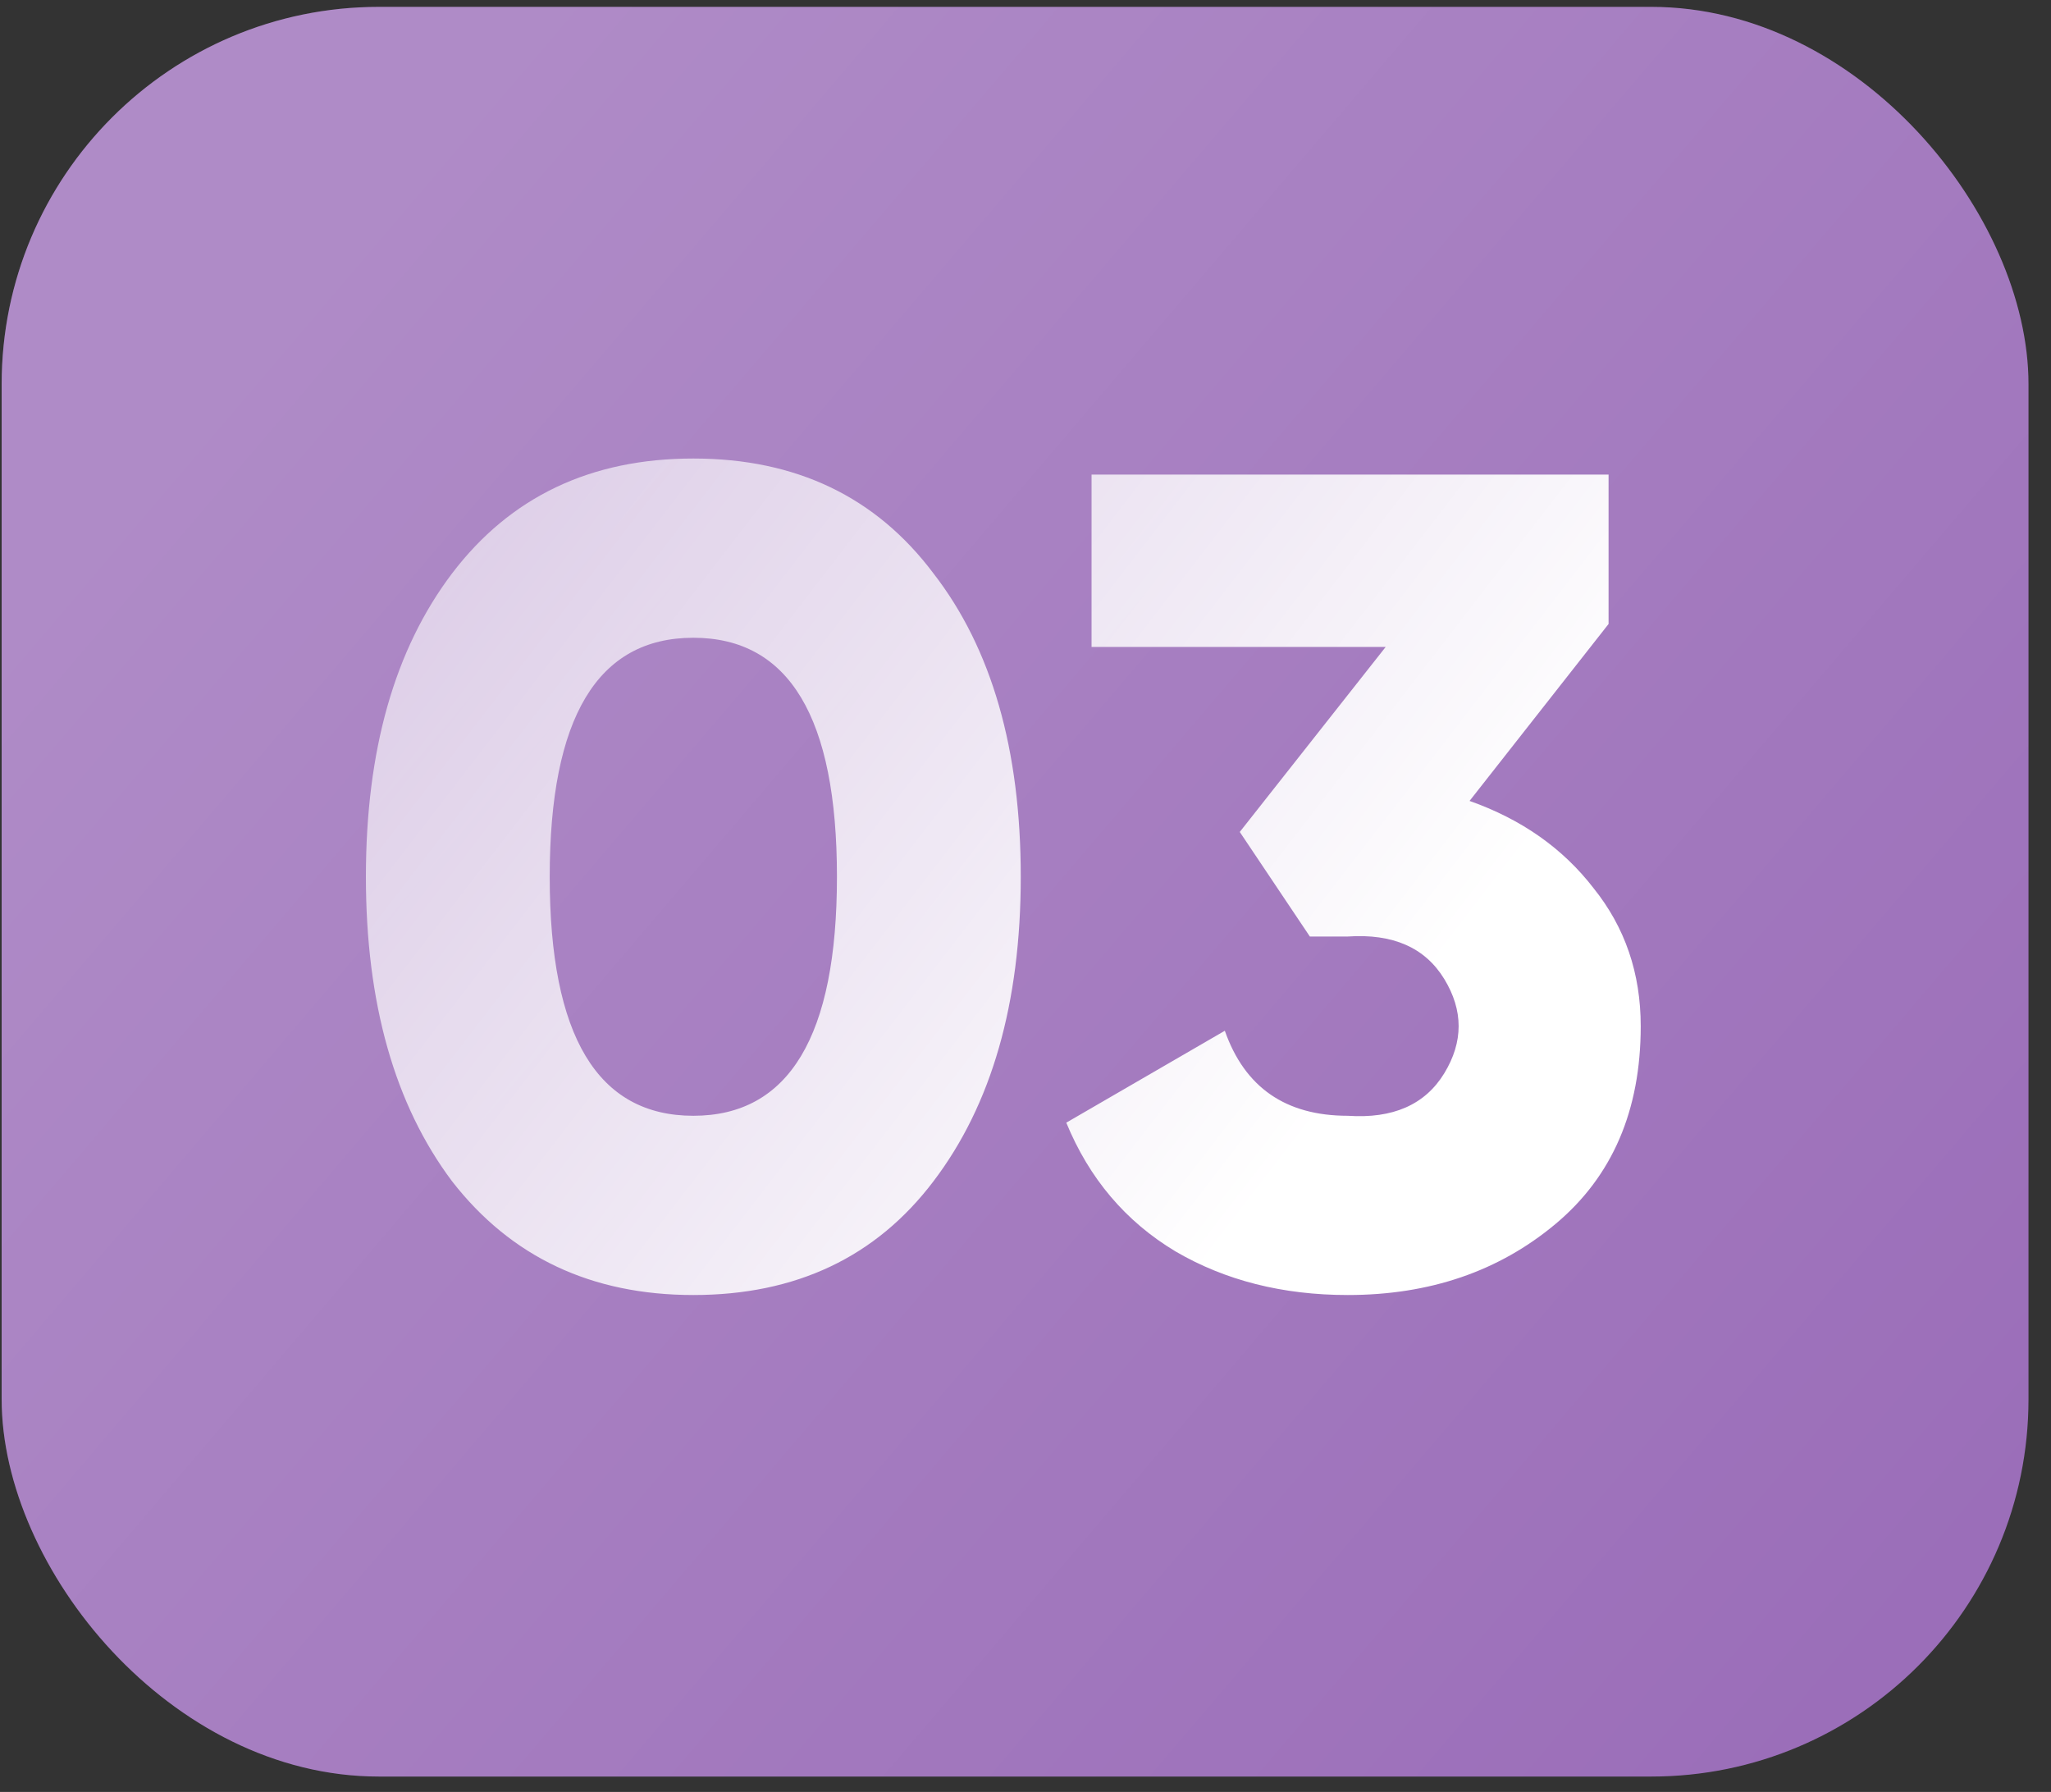
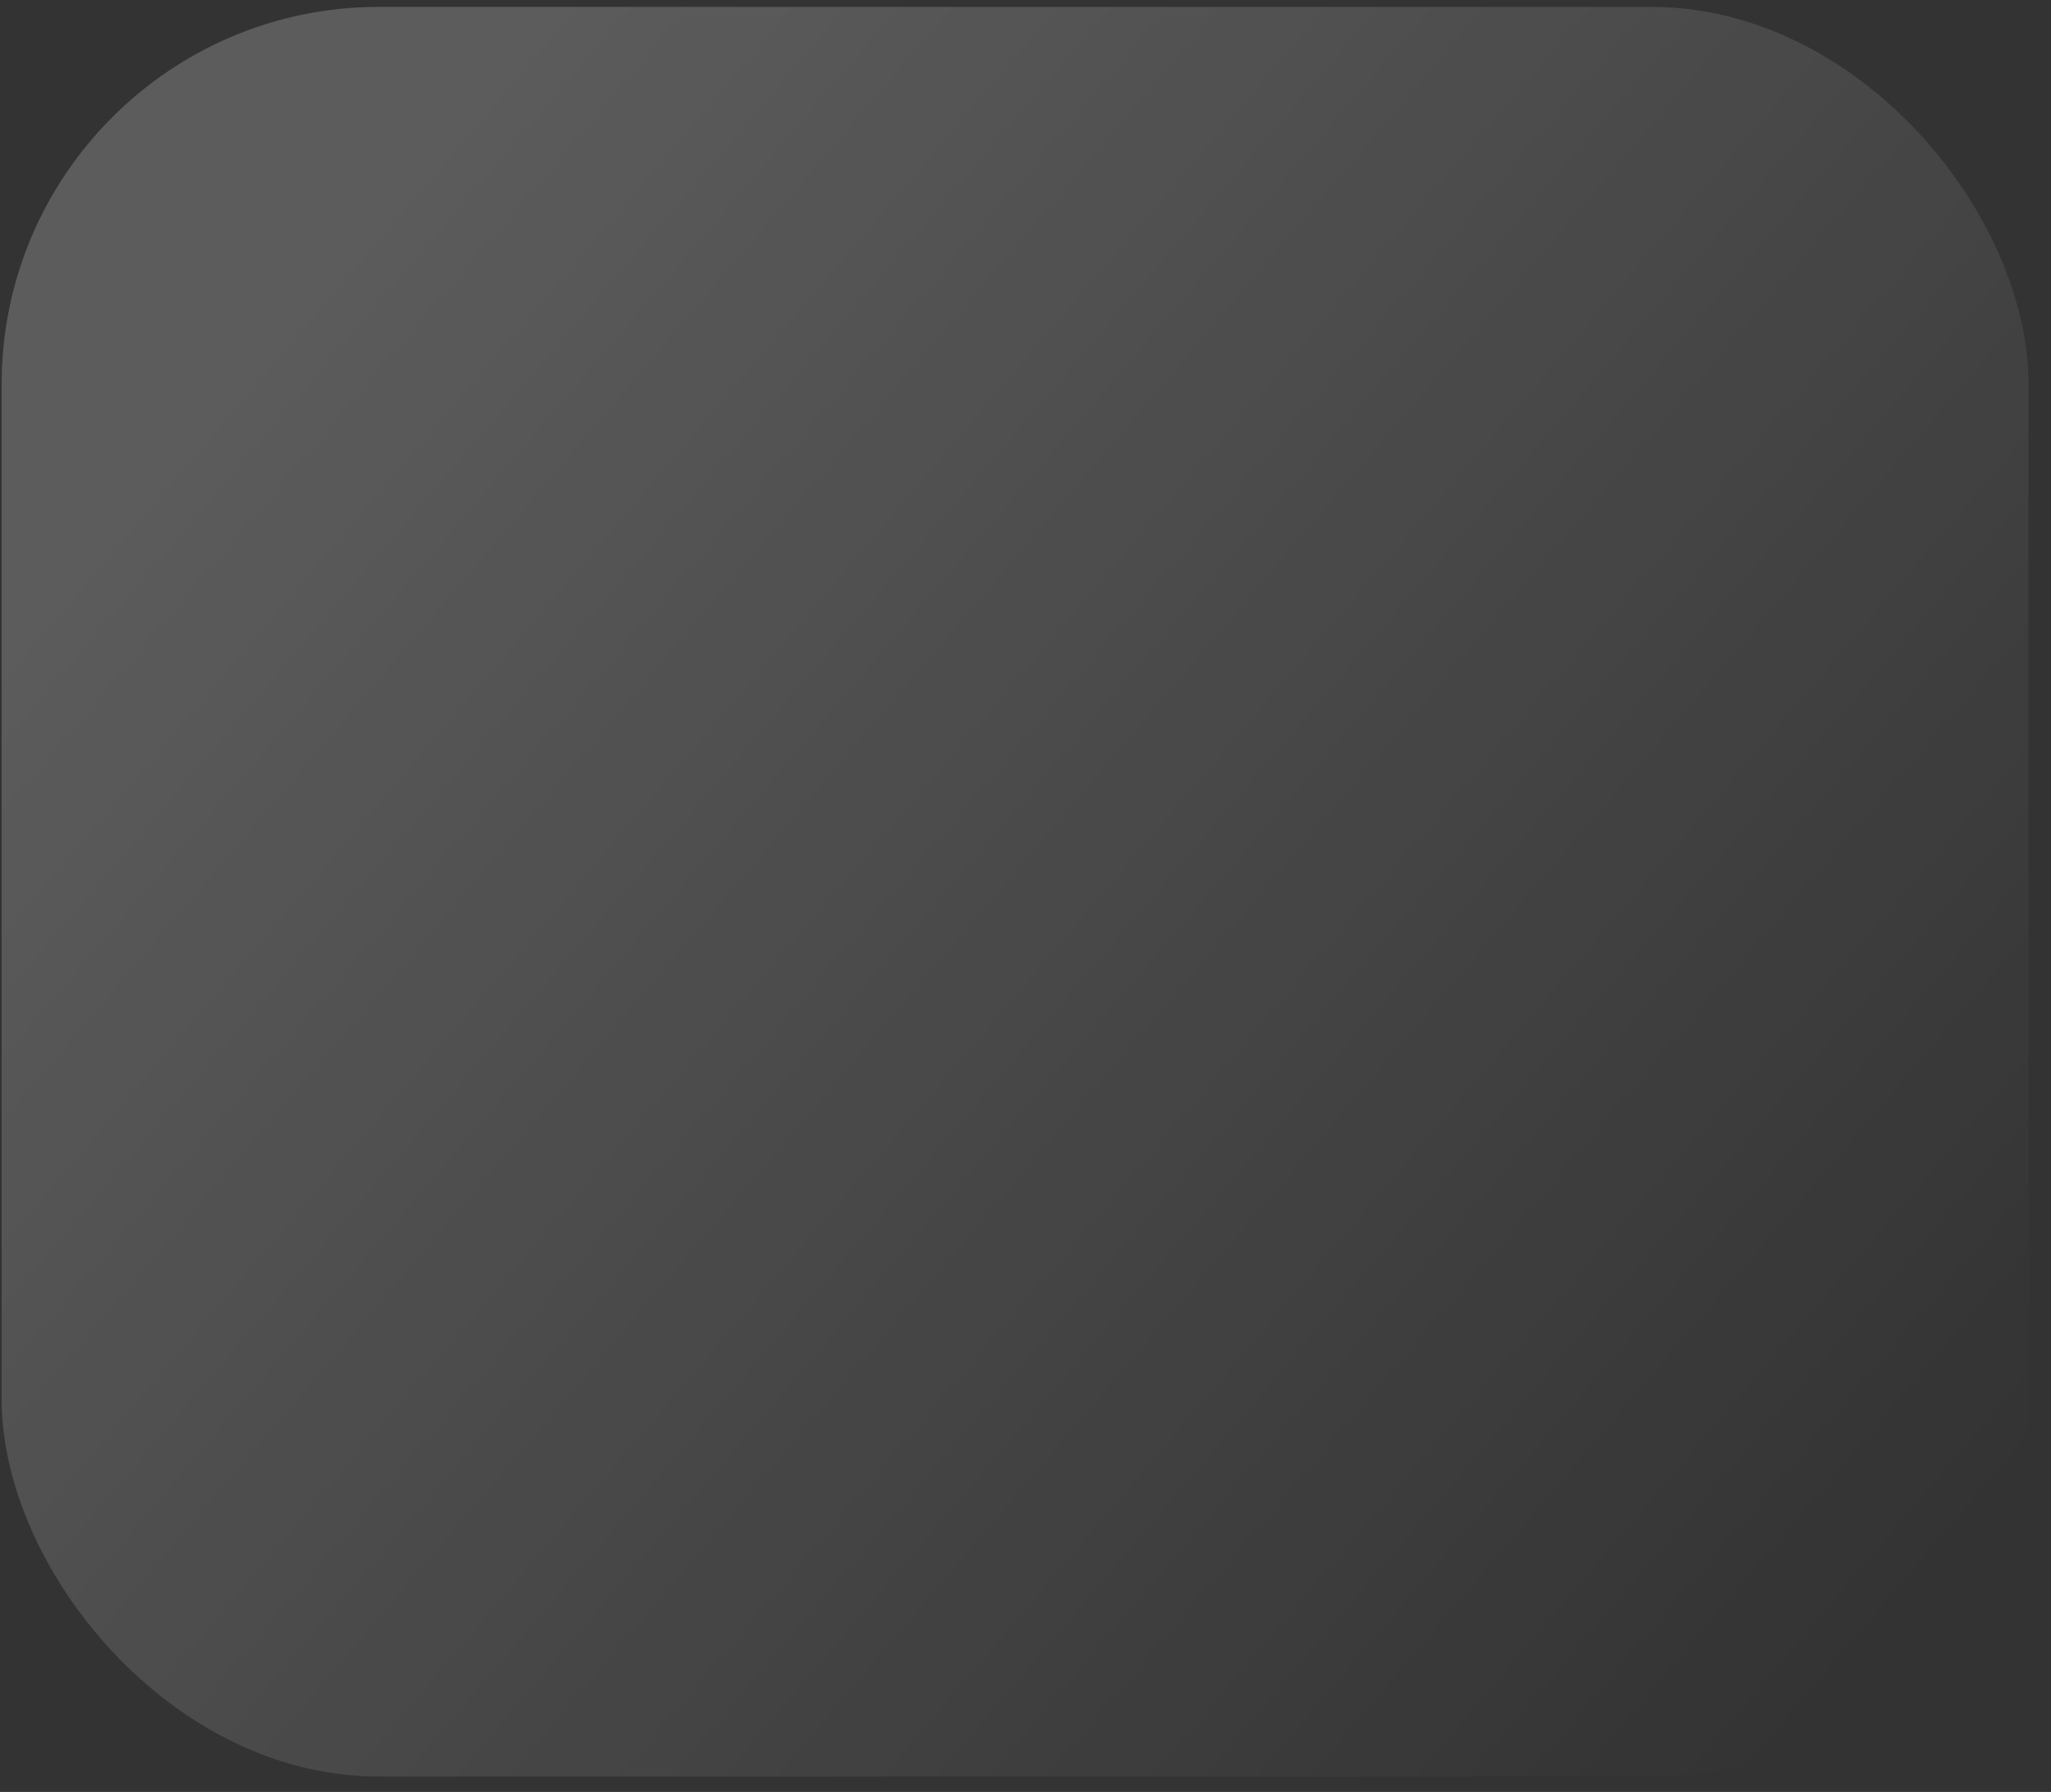
<svg xmlns="http://www.w3.org/2000/svg" width="87" height="76" viewBox="0 0 87 76" fill="none">
  <rect x="0" y="0" width="87" height="76" fill="#333333" stroke="none" />
-   <rect x="0.07" y="0.292" width="85.975" height="75.056" rx="16" fill="#9B6EB9" />
  <rect x="0.07" y="0.292" width="85.975" height="75.056" rx="16" fill="url(#paint0_linear_32_7)" fill-opacity="0.2" />
-   <path d="M39.596 50.101C37.159 53.317 33.764 54.925 29.41 54.925C25.089 54.925 21.677 53.317 19.176 50.101C16.739 46.852 15.521 42.547 15.521 37.186C15.521 31.825 16.739 27.537 19.176 24.32C21.645 21.071 25.056 19.447 29.41 19.447C33.764 19.447 37.159 21.071 39.596 24.32C42.065 27.504 43.299 31.793 43.299 37.186C43.299 42.547 42.065 46.852 39.596 50.101ZM29.41 27.049C25.349 27.049 23.318 30.428 23.318 37.186C23.318 43.944 25.349 47.323 29.41 47.323C33.471 47.323 35.502 43.944 35.502 37.186C35.502 30.428 33.471 27.049 29.41 27.049ZM68.233 26.464L62.336 33.969C64.545 34.749 66.299 35.984 67.599 37.673C68.931 39.33 69.597 41.28 69.597 43.522C69.597 47.095 68.395 49.889 65.991 51.904C63.587 53.918 60.646 54.925 57.17 54.925C54.408 54.925 51.971 54.308 49.86 53.074C47.748 51.806 46.205 49.987 45.23 47.615L51.955 43.717C52.8 46.121 54.538 47.323 57.17 47.323C59.087 47.453 60.451 46.852 61.264 45.52C62.076 44.188 62.076 42.855 61.264 41.523C60.451 40.191 59.087 39.59 57.17 39.72H55.562L52.589 35.285L58.778 27.439H46.302V20.129H68.233V26.464Z" fill="url(#paint1_linear_32_7)" />
  <defs>
    <linearGradient id="paint0_linear_32_7" x1="12.016" y1="13.659" x2="78.805" y2="70.611" gradientUnits="userSpaceOnUse">
      <stop stop-color="white" />
      <stop offset="1" stop-color="white" stop-opacity="0" />
    </linearGradient>
    <linearGradient id="paint1_linear_32_7" x1="57.067" y1="45.855" x2="-30.726" y2="-21.73" gradientUnits="userSpaceOnUse">
      <stop stop-color="white" />
      <stop offset="1" stop-color="white" stop-opacity="0" />
    </linearGradient>
  </defs>
</svg>